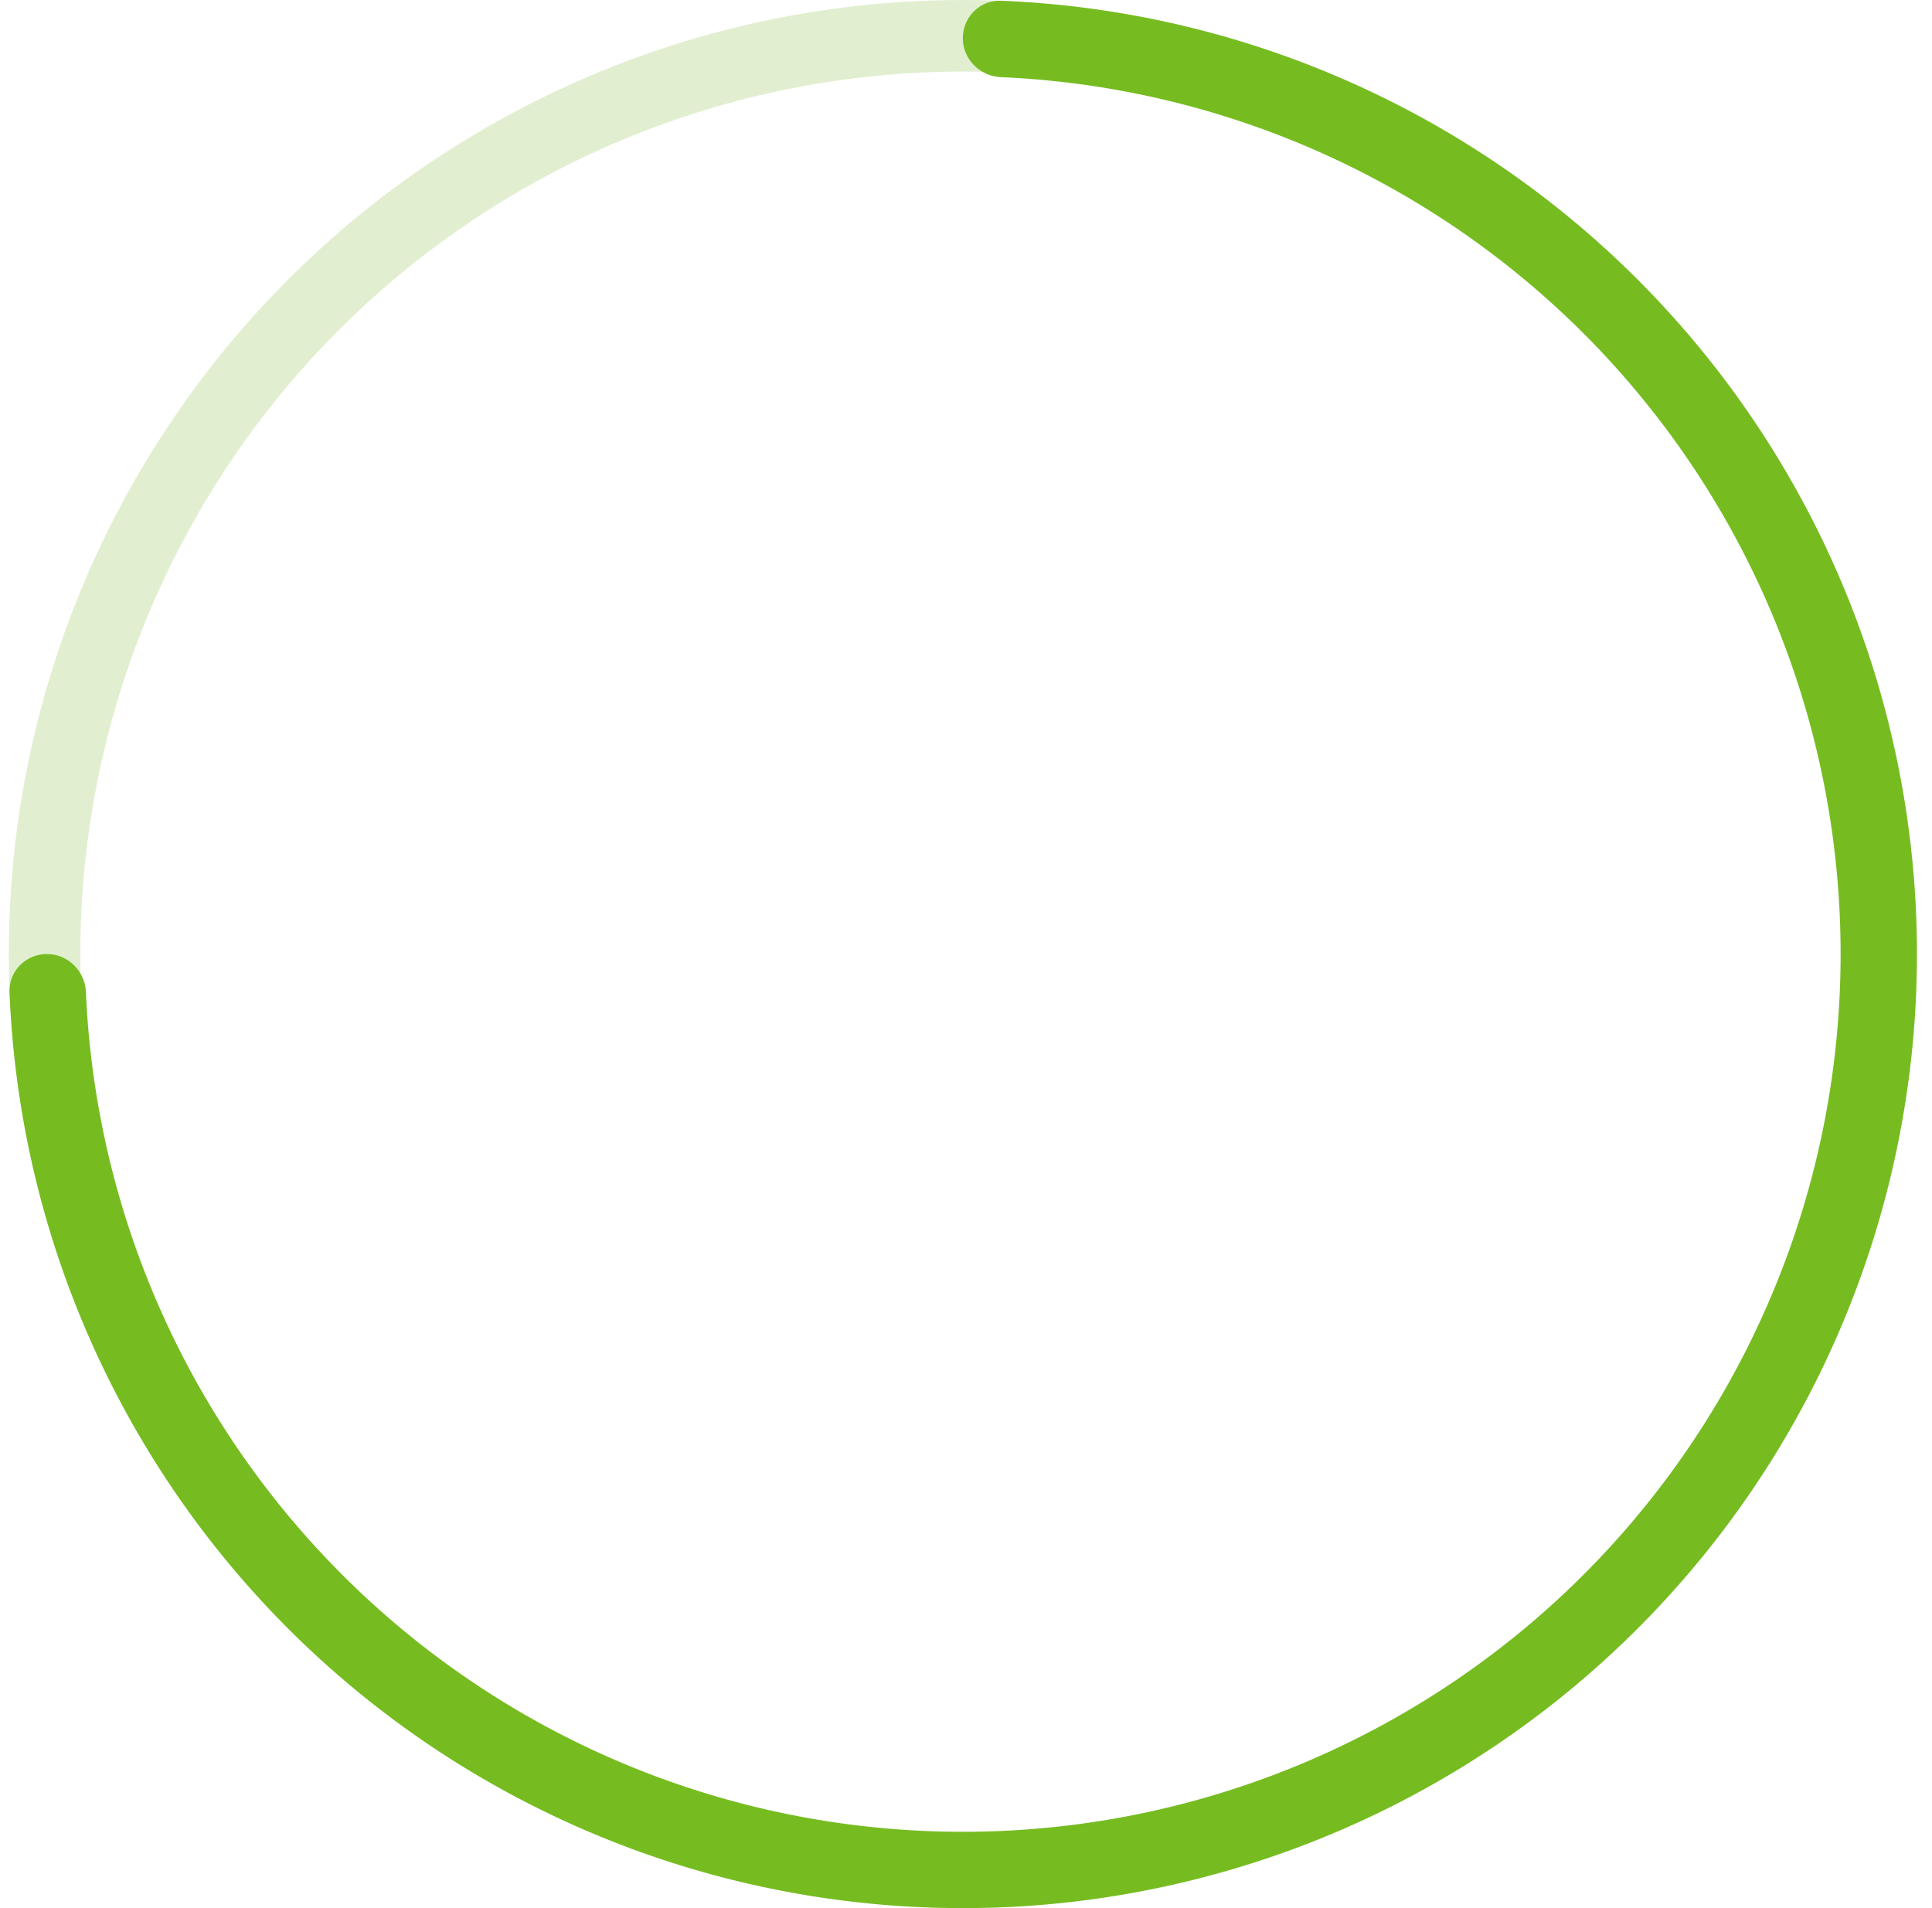
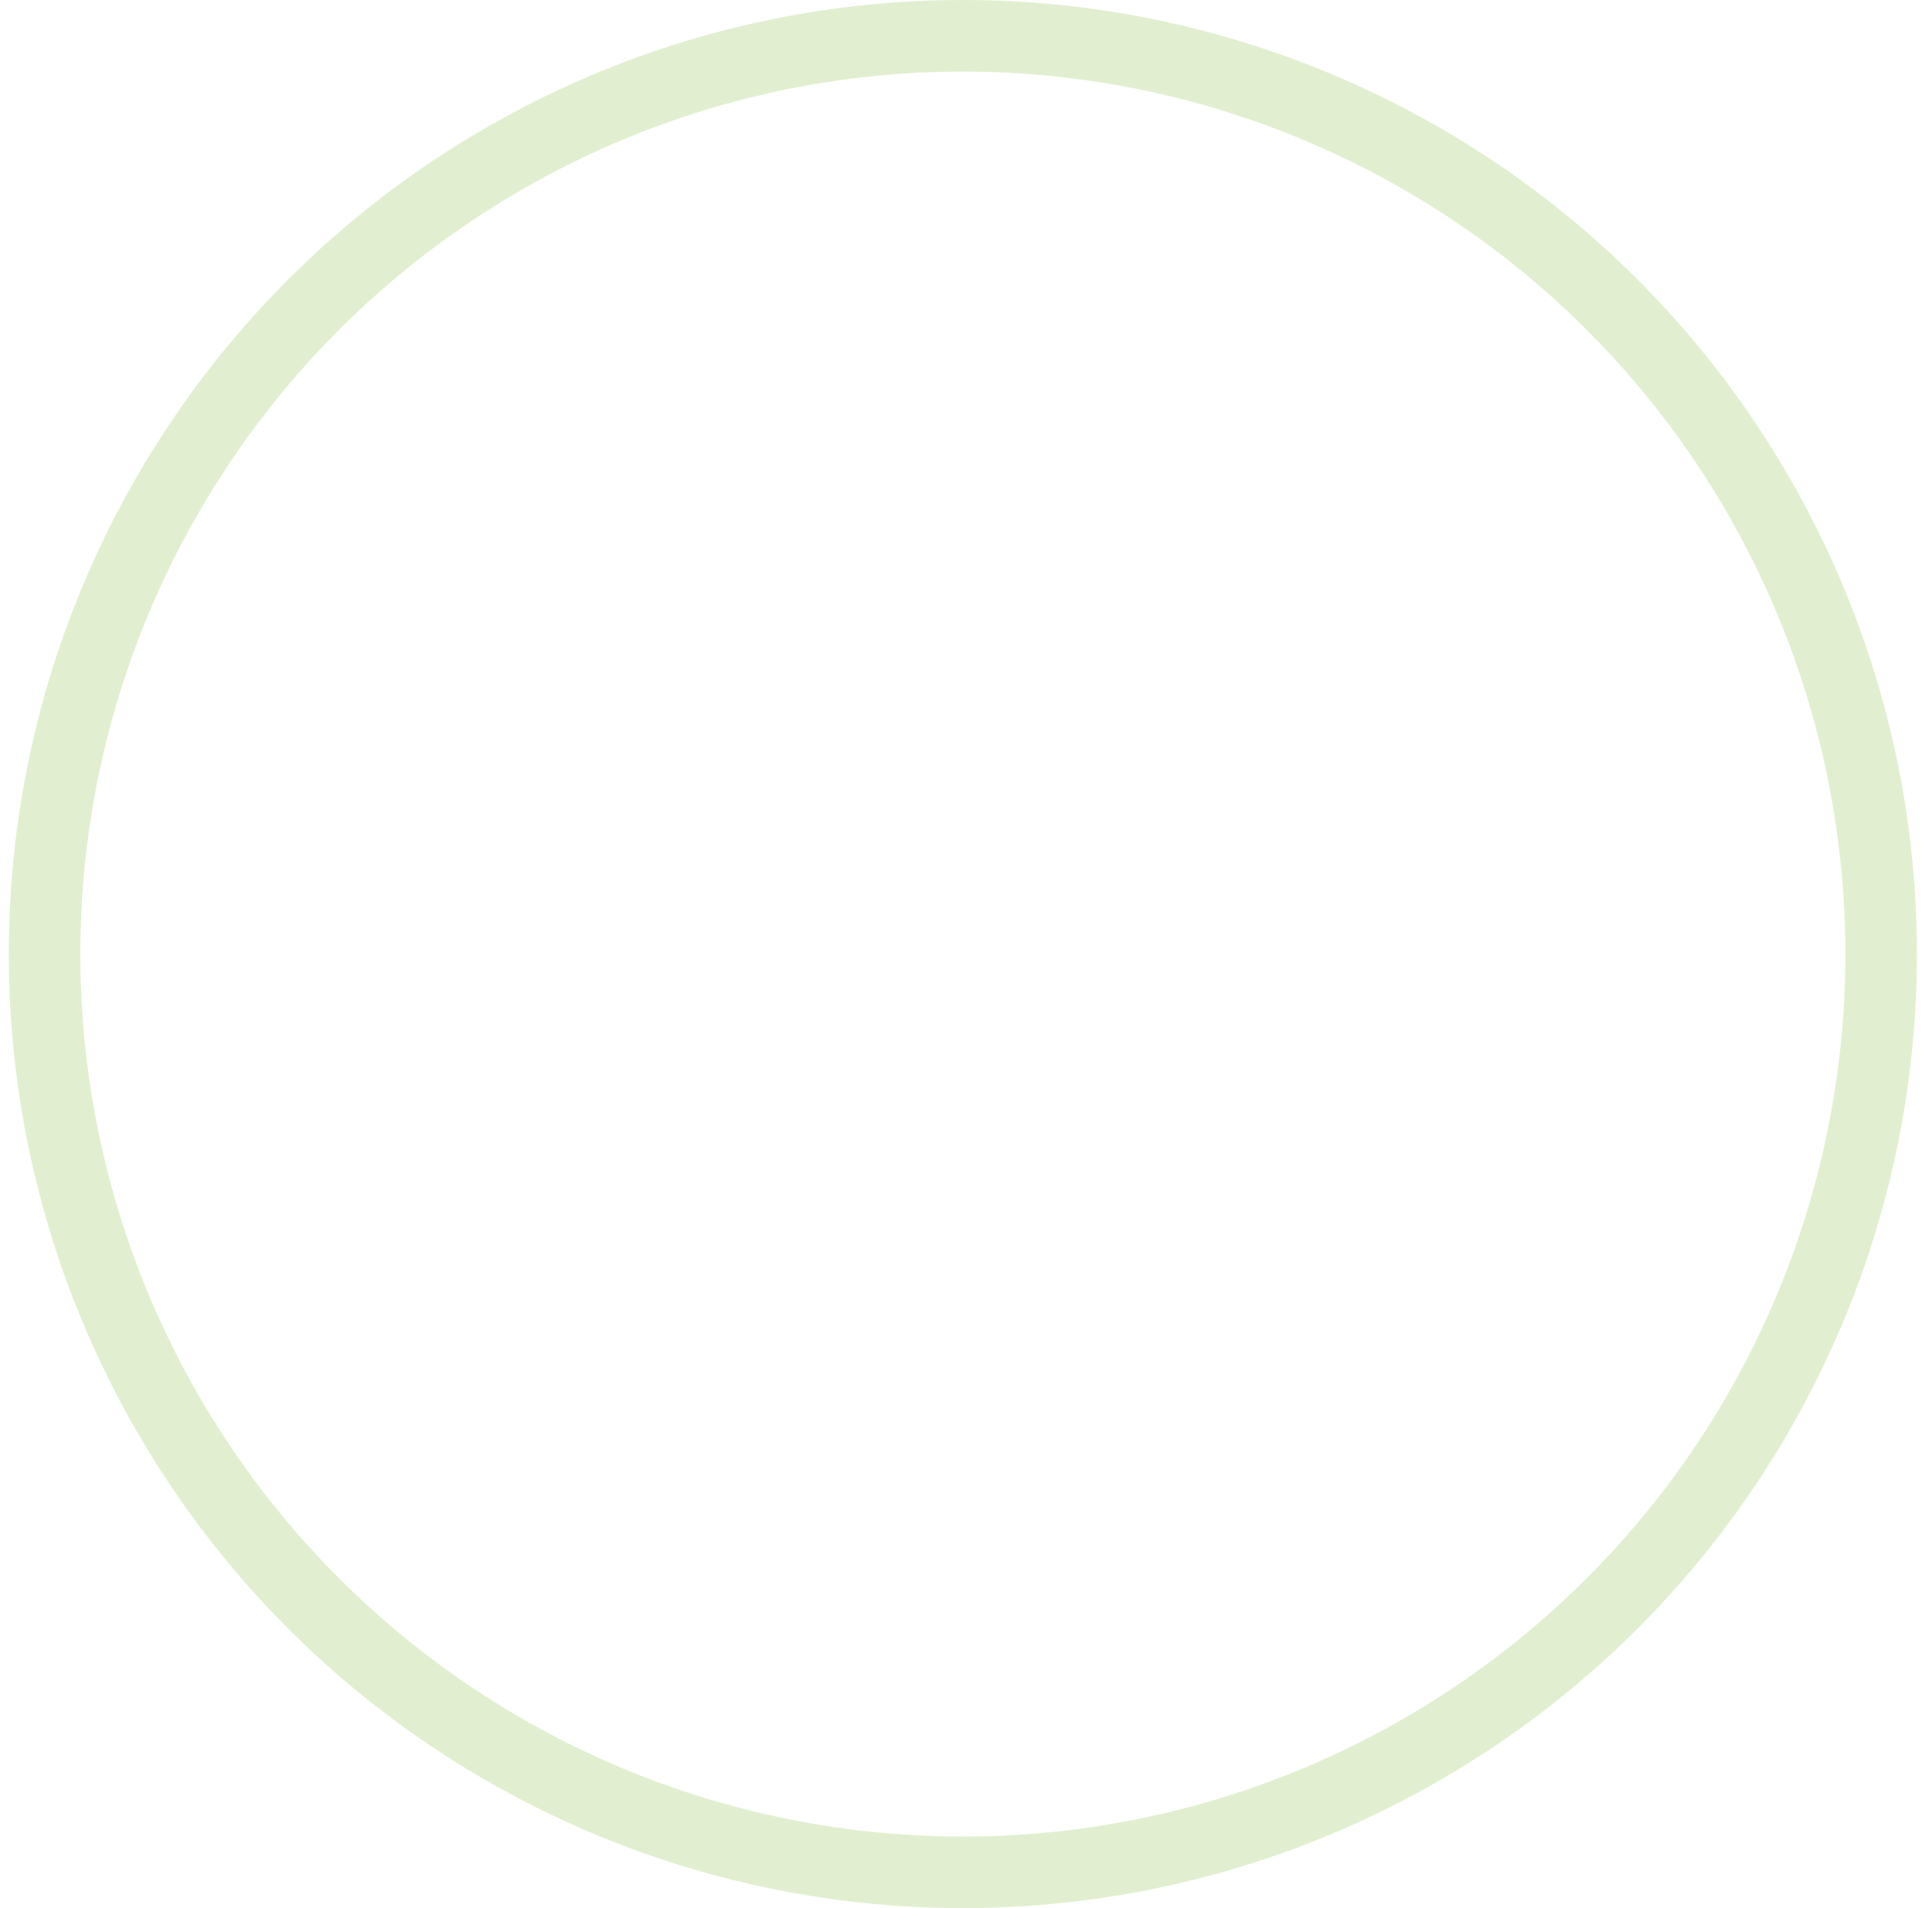
<svg xmlns="http://www.w3.org/2000/svg" width="81" height="80" viewBox="0 0 81 80" fill="none">
  <circle cx="40.368" cy="40" r="38.5" stroke="#E1EFD0" stroke-width="3" />
-   <path d="M40.368 1.6c0-.884.717-1.603 1.6-1.568A40 40 0 11.4 41.6c-.035-.883.685-1.6 1.568-1.6.884 0 1.597.717 1.635 1.6A36.8 36.8 0 1041.968 3.235c-.883-.039-1.6-.751-1.6-1.635z" fill="#76BC21" />
</svg>